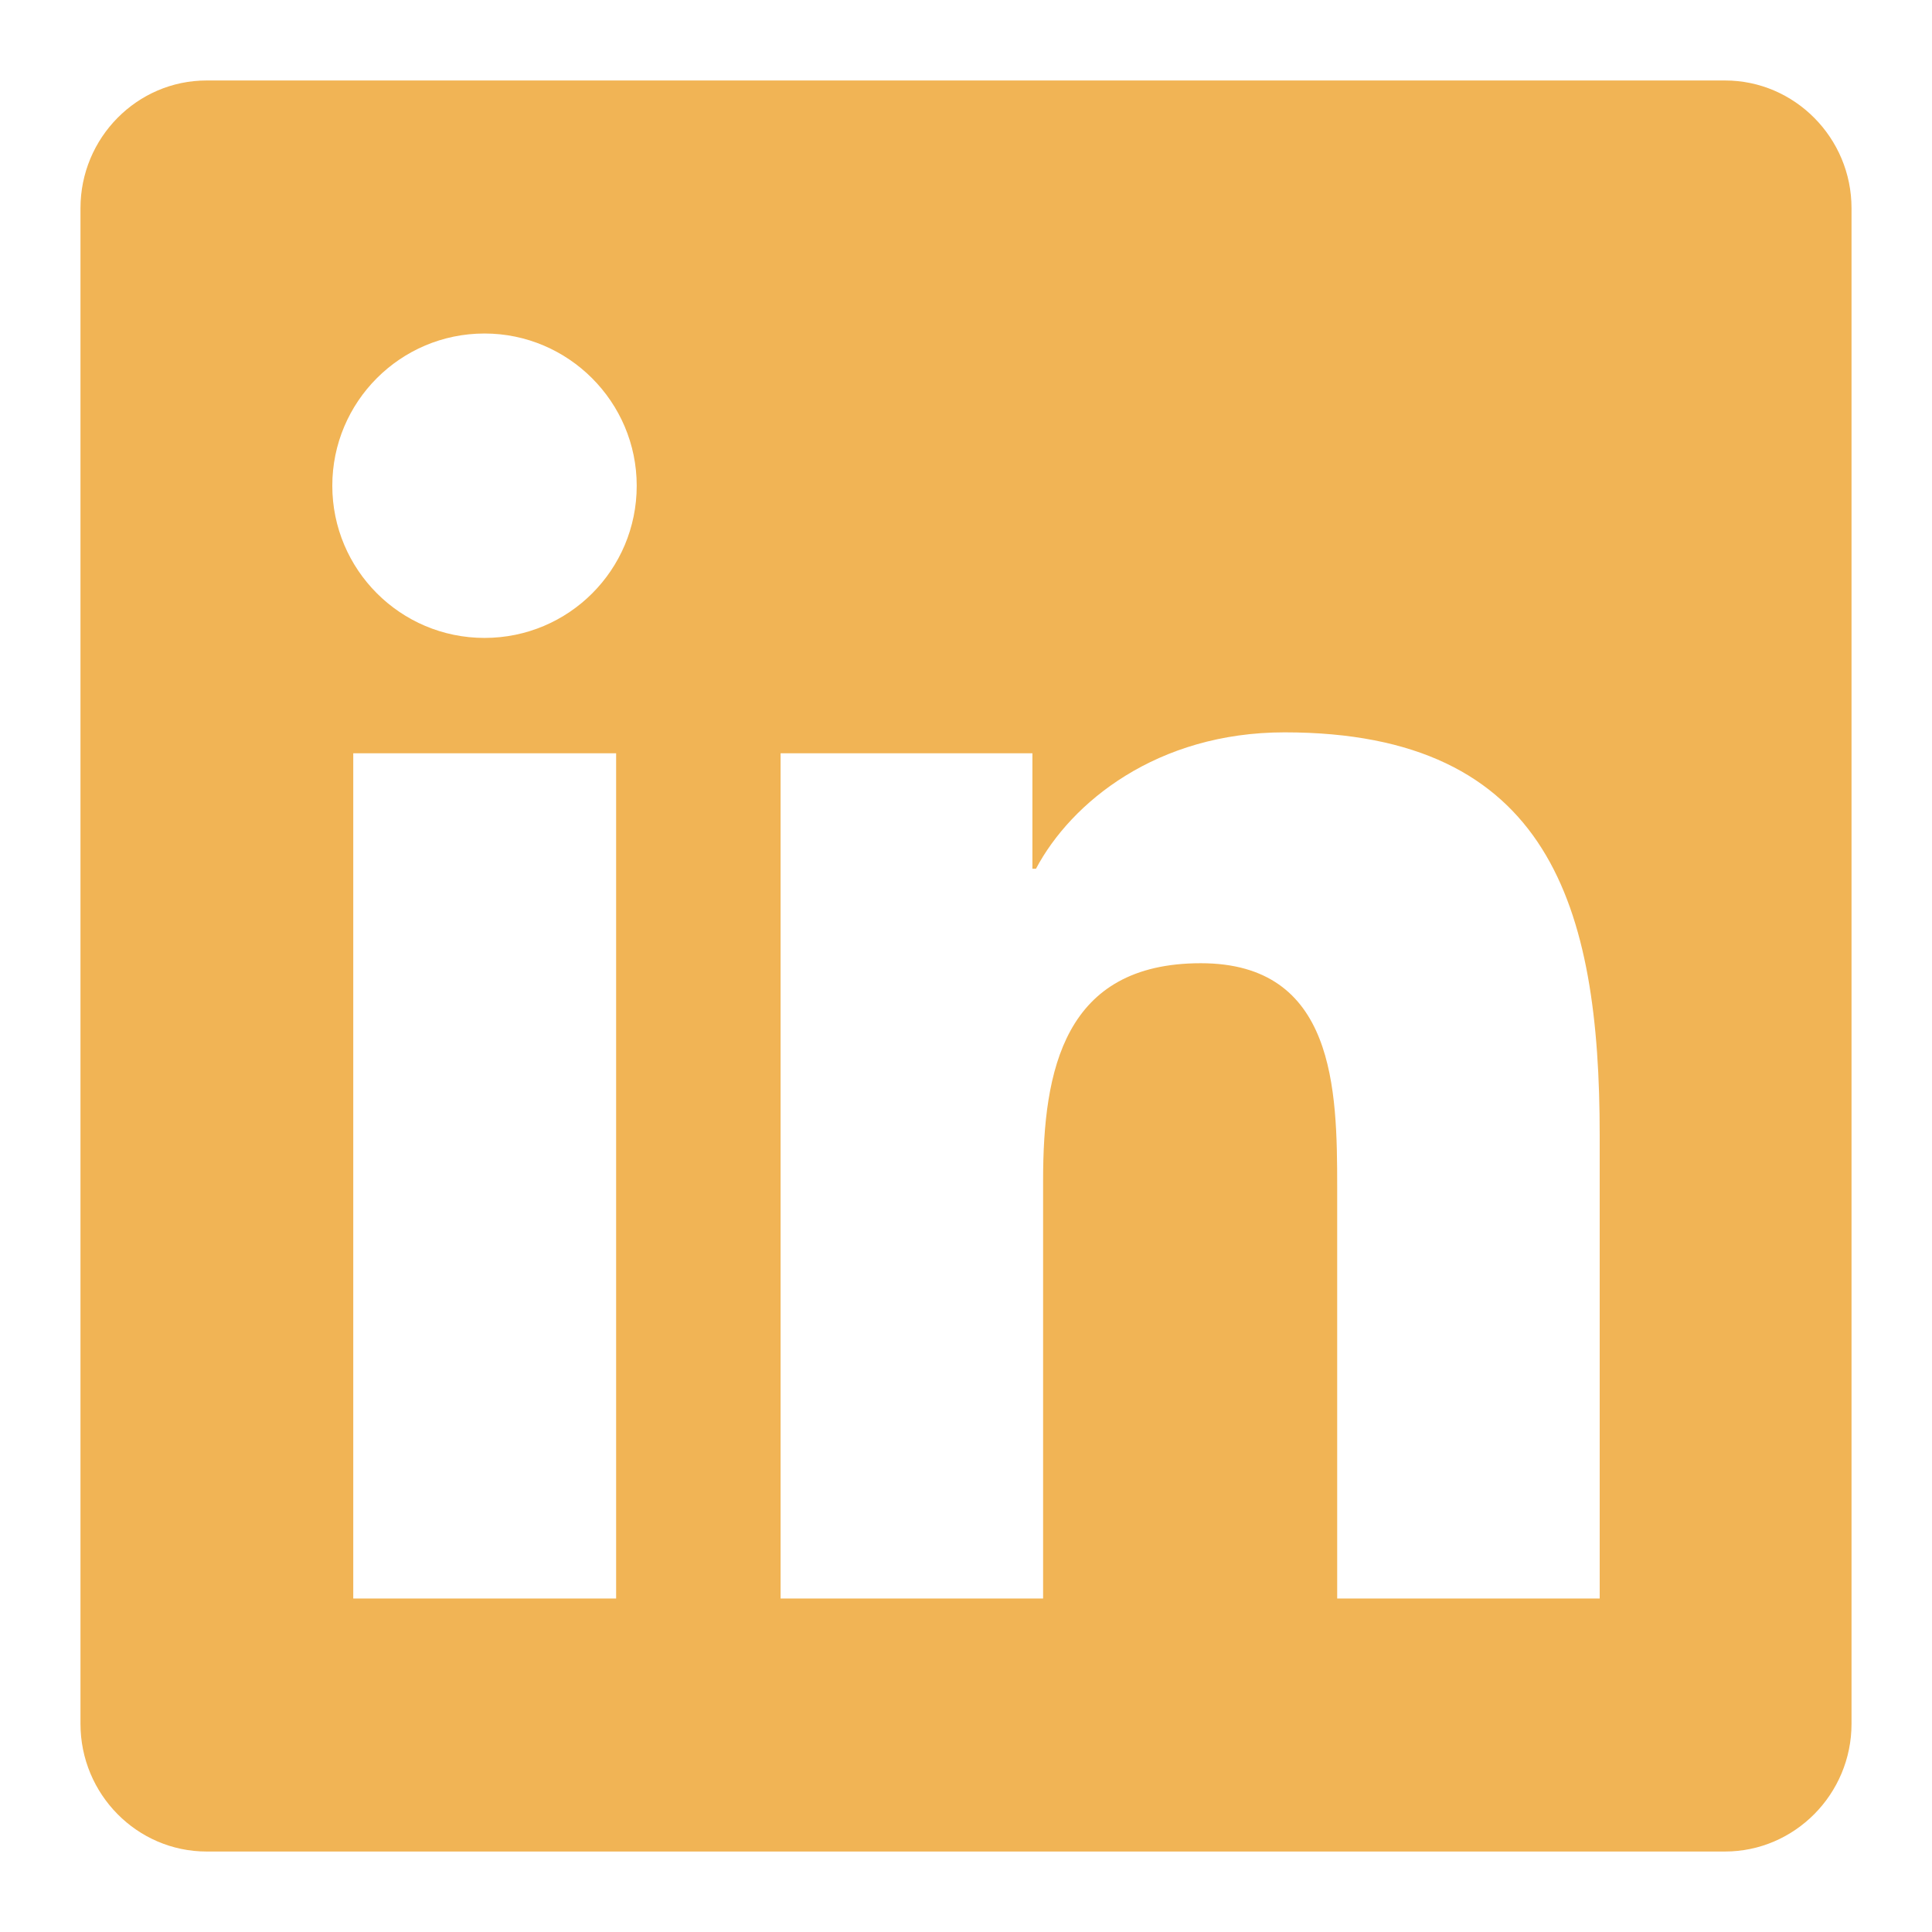
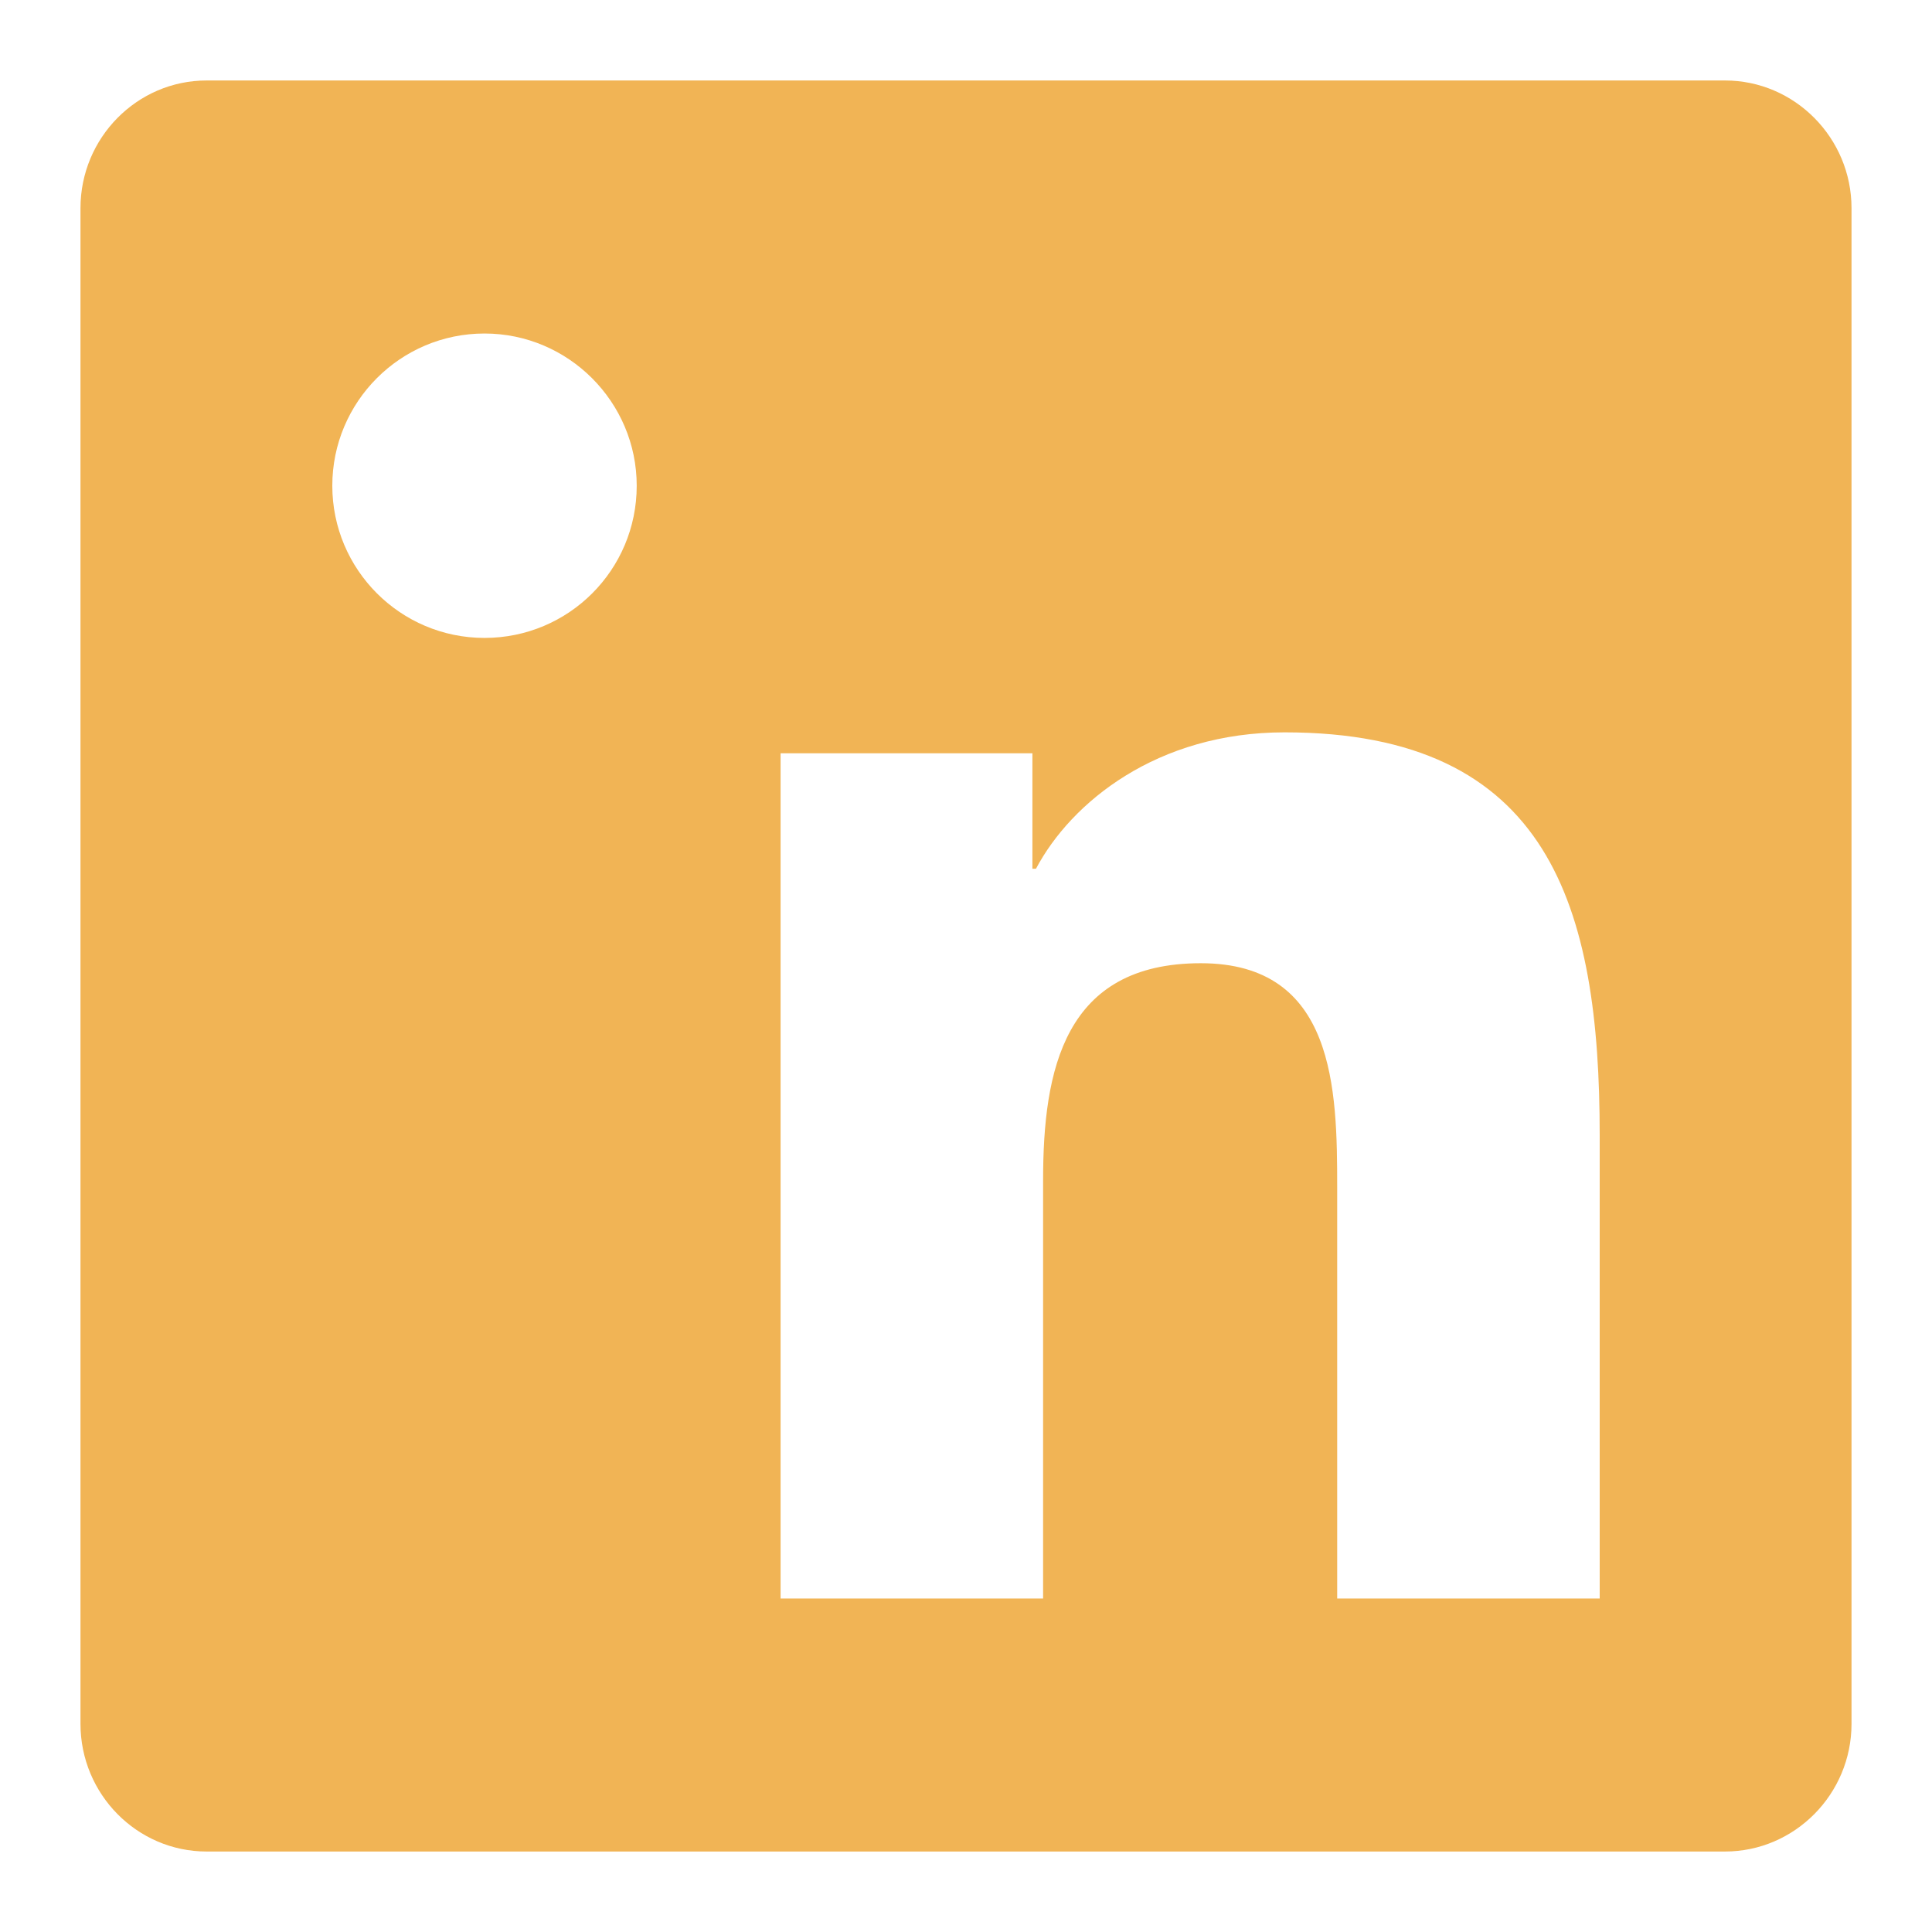
<svg xmlns="http://www.w3.org/2000/svg" width="32" height="32" viewBox="0 0 32 32" fill="none">
-   <path d="M28.572 1.333H3.422C2.27 1.333 1.333 2.283 1.333 3.448V28.552C1.333 29.717 2.27 30.667 3.422 30.667H28.572C29.724 30.667 30.667 29.717 30.667 28.552V3.448C30.667 2.283 29.724 1.333 28.572 1.333ZM10.199 26.476H5.851V12.477H10.205V26.476H10.199ZM8.025 10.566C6.63 10.566 5.504 9.433 5.504 8.045C5.504 6.657 6.63 5.524 8.025 5.524C9.413 5.524 10.546 6.657 10.546 8.045C10.546 9.439 9.42 10.566 8.025 10.566ZM26.496 26.476H22.148V19.667C22.148 18.043 22.116 15.954 19.889 15.954C17.624 15.954 17.277 17.722 17.277 19.549V26.476H12.929V12.477H17.1V14.389H17.159C17.742 13.289 19.163 12.13 21.277 12.13C25.677 12.13 26.496 15.031 26.496 18.802V26.476Z" fill="#F1B455" />
+   <path d="M28.572 1.333H3.422C2.27 1.333 1.333 2.283 1.333 3.448V28.552C1.333 29.717 2.27 30.667 3.422 30.667H28.572C29.724 30.667 30.667 29.717 30.667 28.552V3.448C30.667 2.283 29.724 1.333 28.572 1.333ZM10.199 26.476H5.851H10.205V26.476H10.199ZM8.025 10.566C6.63 10.566 5.504 9.433 5.504 8.045C5.504 6.657 6.63 5.524 8.025 5.524C9.413 5.524 10.546 6.657 10.546 8.045C10.546 9.439 9.42 10.566 8.025 10.566ZM26.496 26.476H22.148V19.667C22.148 18.043 22.116 15.954 19.889 15.954C17.624 15.954 17.277 17.722 17.277 19.549V26.476H12.929V12.477H17.1V14.389H17.159C17.742 13.289 19.163 12.13 21.277 12.13C25.677 12.13 26.496 15.031 26.496 18.802V26.476Z" fill="#F1B455" />
</svg>